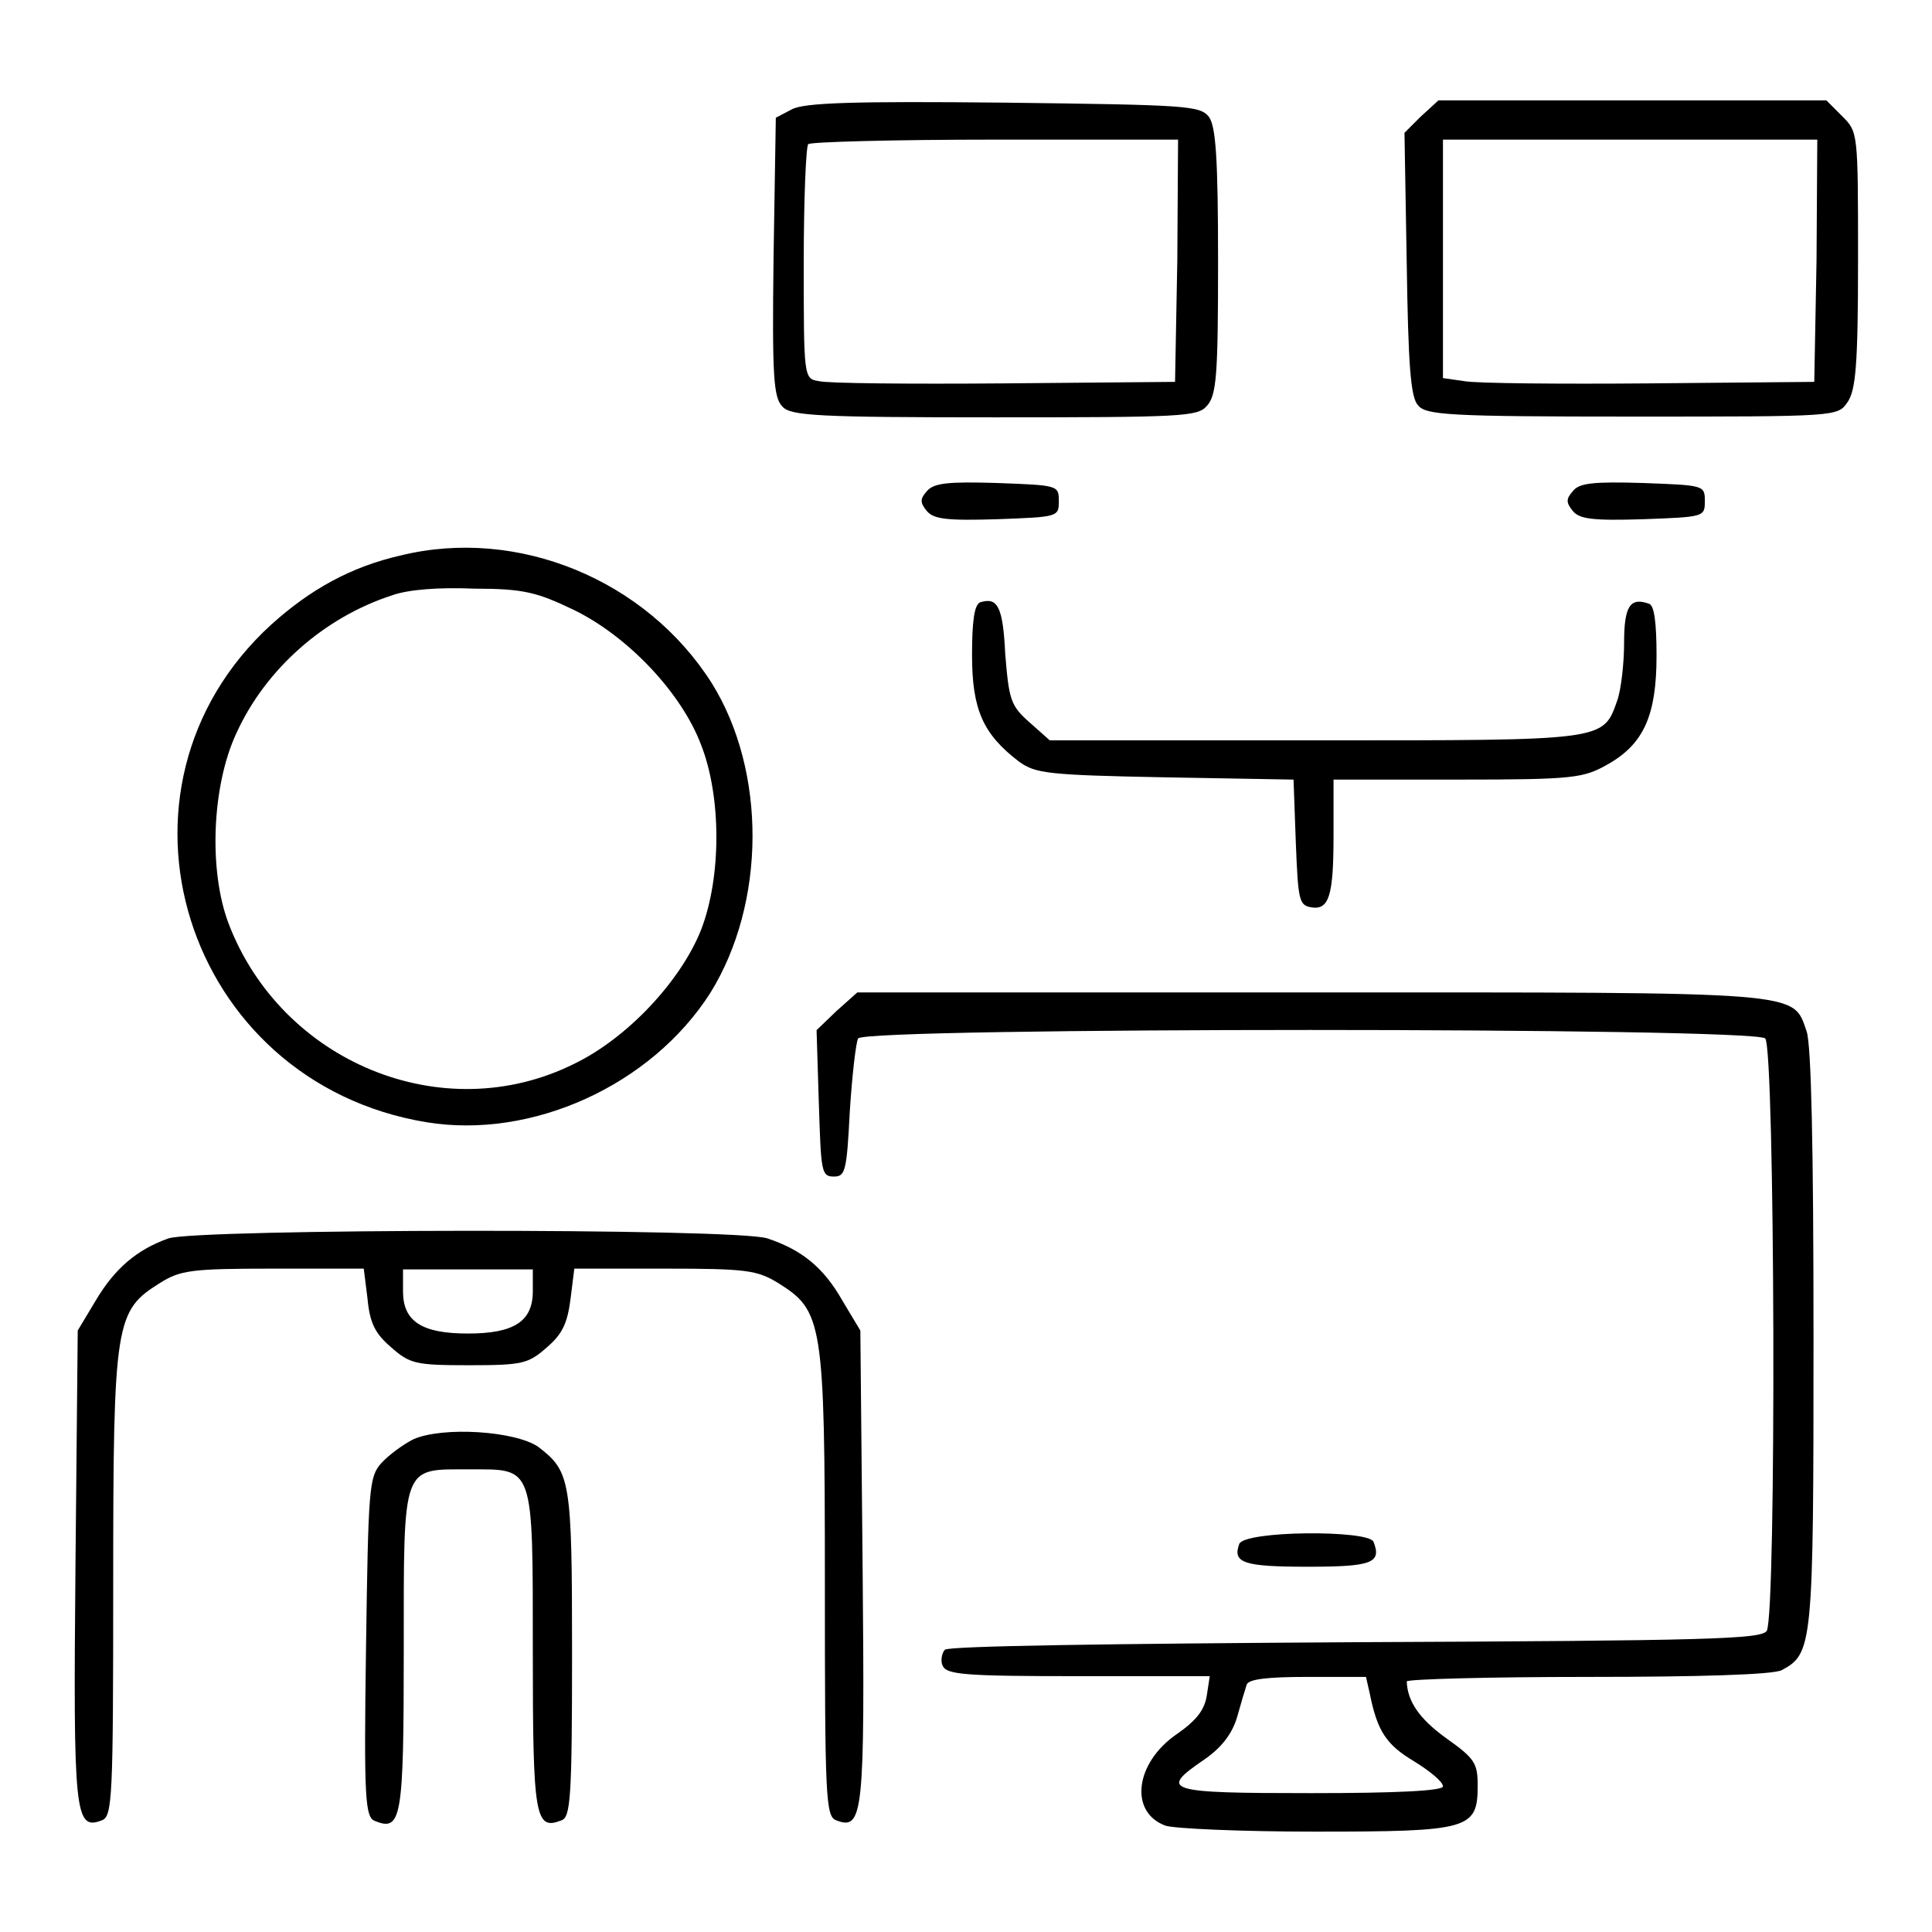
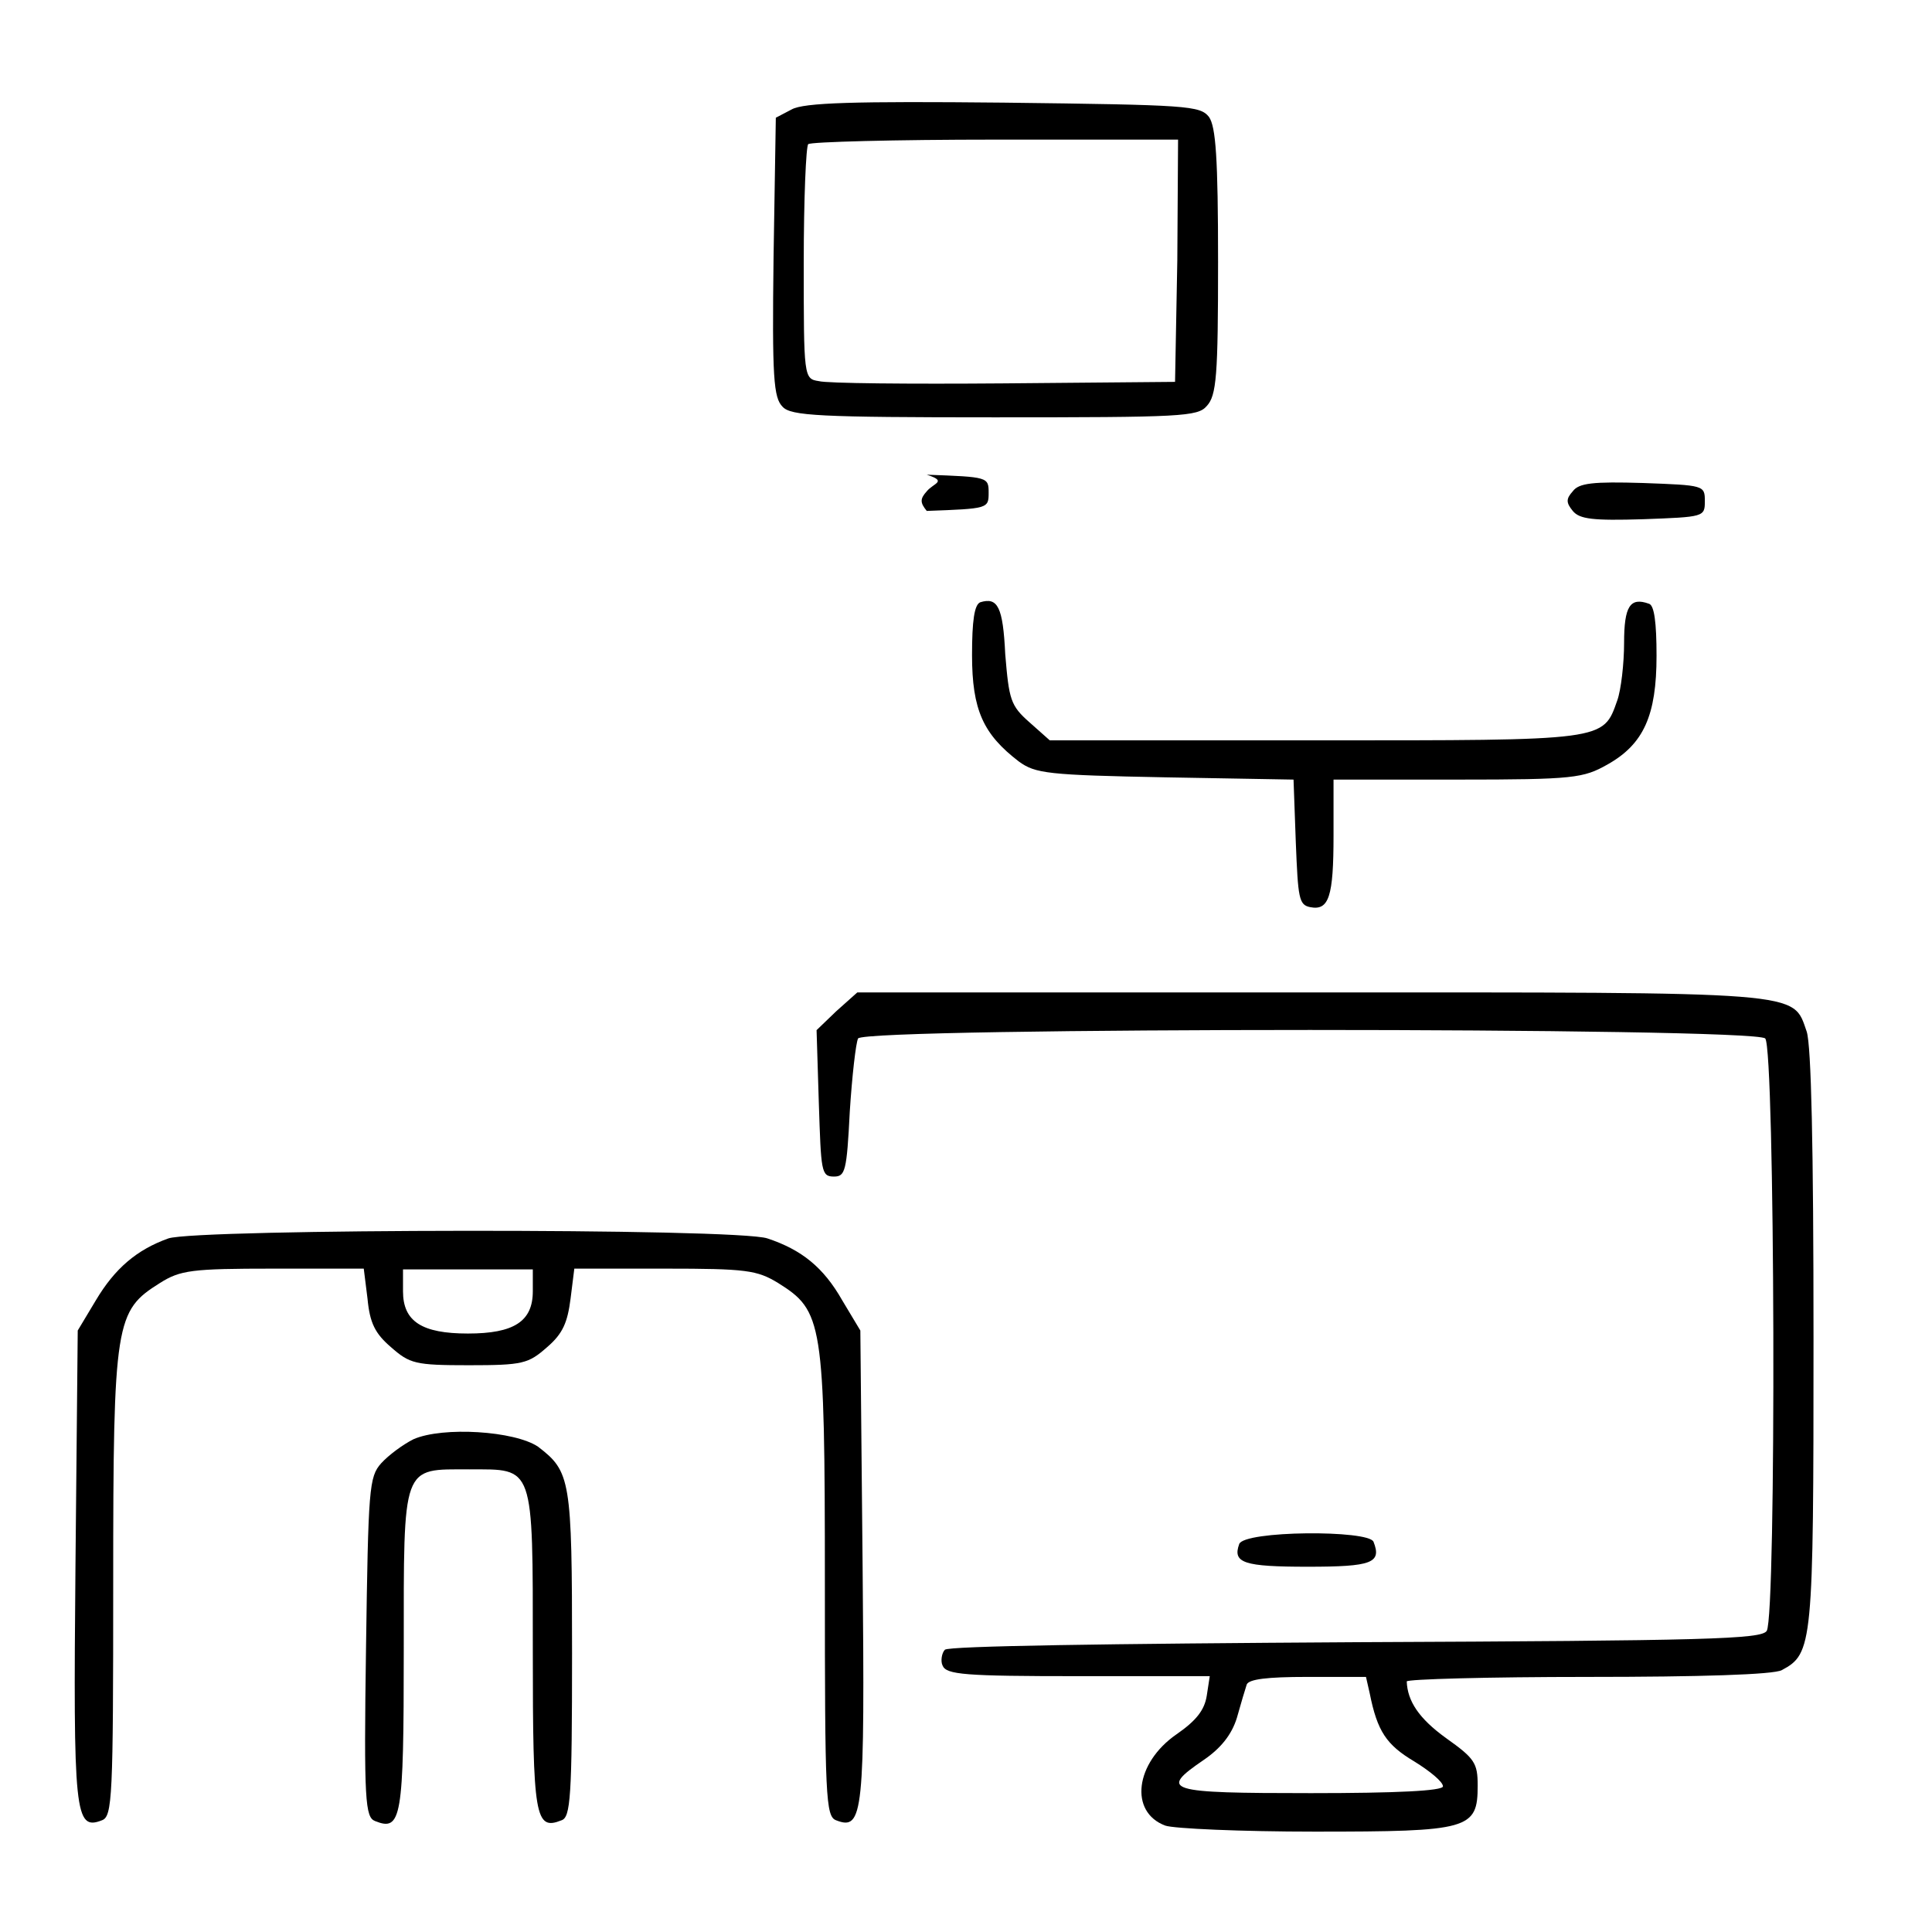
<svg xmlns="http://www.w3.org/2000/svg" version="1.1" x="0px" y="0px" viewBox="0 0 256 256" enable-background="new 0 0 256 256" xml:space="preserve">
  <g>
    <g>
      <g>
        <path fill="#000000" d="M104.9,14.5l-2.1,1.1l-0.3,18.5c-0.2,16,0,18.6,1.2,19.8c1.1,1.2,4.8,1.4,28.1,1.4c24.8,0,26.9-0.1,28.1-1.5c1.3-1.4,1.5-4,1.5-19.1c0-13.8-0.3-17.9-1.2-19.2c-1.2-1.5-2.7-1.6-27.2-1.9C113.2,13.4,106.5,13.6,104.9,14.5z M156,34.5l-0.3,16.1l-22.7,0.2c-12.5,0.1-23.5,0-24.5-0.3c-2-0.3-2-0.5-2-15.7c0-8.4,0.3-15.5,0.6-15.7c0.3-0.3,11.5-0.6,24.8-0.6h24.2L156,34.5z" />
-         <path fill="#000000" d="M188.2,15.5l-2.1,2.1l0.3,17.4c0.2,13.2,0.5,17.7,1.5,18.7c1,1.3,4.1,1.5,28.4,1.5c27.1,0,27.2,0,28.5-1.9c1.1-1.6,1.4-4.9,1.4-18.9c0-16.9,0-16.9-2.1-19l-2.1-2.1h-25.7h-25.7L188.2,15.5z M240.7,34.5l-0.3,16.1l-21.8,0.2c-12,0.1-23.1,0-24.6-0.3l-2.8-0.4V34.3V18.5h24.8h24.8L240.7,34.5z" />
-         <path fill="#000000" d="M122.8,65.1c-0.9,1-0.9,1.5,0,2.6c0.9,1.1,2.7,1.3,9.3,1.1c8.1-0.3,8.2-0.3,8.2-2.4c0-2.1-0.1-2.1-8.2-2.4C125.6,63.8,123.7,64,122.8,65.1z" />
+         <path fill="#000000" d="M122.8,65.1c-0.9,1-0.9,1.5,0,2.6c8.1-0.3,8.2-0.3,8.2-2.4c0-2.1-0.1-2.1-8.2-2.4C125.6,63.8,123.7,64,122.8,65.1z" />
        <path fill="#000000" d="M208.4,65.1c-0.9,1-0.9,1.5,0,2.6c0.9,1.1,2.7,1.3,9.3,1.1c8.1-0.3,8.2-0.3,8.2-2.4c0-2.1-0.1-2.1-8.2-2.4C211.1,63.8,209.2,64,208.4,65.1z" />
-         <path fill="#000000" d="M53.1,73.6c-6.6,1.5-12,4.5-17.2,9.2c-23.7,21.7-11.5,60.6,20.6,65.9c14,2.3,29.8-4.9,37.6-17.1c7.4-11.9,7.5-29.4,0.2-41.1C85.6,76.8,68.6,69.8,53.1,73.6z M76,80.8c7.2,3.5,14.3,11,16.9,17.9c2.7,6.9,2.7,17.5,0,24.5c-2.7,6.8-9.8,14.4-16.9,17.8c-17.4,8.6-38.7-0.3-45.7-18.6c-2.7-7.1-2.2-18.3,1-25.2c3.9-8.6,11.7-15.4,20.6-18.3c2.2-0.8,6.3-1.1,11-0.9C69.4,78,71.2,78.5,76,80.8z" />
        <path fill="#000000" d="M129.9,79.8c-0.8,0.3-1.1,2.5-1.1,7c0,7.3,1.5,10.5,6.2,14.1c2.2,1.6,3.8,1.8,19.4,2.1l17,0.3l0.3,8.3c0.3,7.4,0.4,8.3,1.9,8.6c2.5,0.5,3.1-1.4,3.1-9.5v-7.4h16.5c15.4,0,16.6-0.2,19.8-2c4.8-2.7,6.5-6.5,6.5-14.4c0-4.4-0.3-6.7-1-6.9c-2.5-0.9-3.3,0.3-3.3,5.2c0,2.7-0.4,6.2-0.9,7.6c-1.9,5.4-1.4,5.3-40,5.3h-35.2l-2.7-2.4c-2.5-2.2-2.7-3-3.2-9C132.9,80.4,132.2,79.1,129.9,79.8z" />
        <path fill="#000000" d="M110.8,134l-2.6,2.5l0.3,9.7c0.3,9,0.3,9.7,2,9.7c1.5,0,1.7-0.7,2.1-8.6c0.3-4.7,0.8-9.1,1.1-9.7c1-1.5,118.6-1.5,120.2,0c1.3,1.3,1.5,76.5,0.2,78.5c-0.7,1.1-7.8,1.3-54.4,1.5c-33,0.2-54,0.5-54.5,1c-0.4,0.4-0.6,1.5-0.3,2.1c0.5,1.2,2.9,1.4,18,1.4h17.4l-0.4,2.6c-0.3,1.9-1.4,3.3-4,5.1c-5.5,3.8-6.3,10.3-1.5,12.1c1.1,0.4,10.1,0.8,19.8,0.8c20.5,0,21.6-0.3,21.6-6.1c0-3-0.4-3.6-4.2-6.3c-3.6-2.6-5.1-4.9-5.2-7.5c0-0.3,10.8-0.6,24-0.6c14.8,0,24.6-0.3,25.7-0.9c4.1-2.2,4.2-3.3,4.2-43.9c0-25.6-0.3-38.8-0.9-40.7c-1.9-5.4,0.3-5.2-65.8-5.2h-60L110.8,134z M181.5,224.4c1,5,2.2,6.8,5.9,9c2.1,1.3,3.8,2.7,3.8,3.3s-6.2,0.9-17.5,0.9c-19.2,0-20.2-0.3-14.2-4.4c2.2-1.5,3.7-3.3,4.4-5.6c0.5-1.8,1.1-3.8,1.3-4.4c0.3-0.7,2.7-1,8-1h7.8L181.5,224.4z" />
        <path fill="#000000" d="M22.3,164.1c-4.2,1.5-7.1,4-9.6,8.2l-2.4,4l-0.3,31.2c-0.3,32.9-0.1,35.1,3.5,33.7c1.4-0.5,1.5-3,1.5-31.5c0-34.7,0.3-36,6.2-39.7c2.7-1.7,4.2-1.9,15-1.9h12l0.5,4c0.3,3.2,1,4.6,3.1,6.4c2.5,2.2,3.2,2.4,10.3,2.4c7.2,0,7.9-0.2,10.4-2.4c2.1-1.8,2.7-3.3,3.1-6.4l0.5-4h12c10.8,0,12.2,0.2,15,1.9c5.9,3.7,6.2,5,6.2,39.7c0,28.5,0.1,31,1.5,31.5c3.6,1.4,3.8-0.8,3.5-33.7l-0.3-31.2l-2.4-4c-2.5-4.4-5.4-6.7-9.9-8.2C97.7,162.7,26,162.8,22.3,164.1z M70.6,171.1c0,4-2.5,5.6-8.6,5.6s-8.6-1.6-8.6-5.6v-2.9h8.6h8.6V171.1z" />
        <path fill="#000000" d="M54.8,190.7c-1.4,0.7-3.3,2.1-4.3,3.2c-1.6,1.8-1.7,3.3-2,24.4c-0.3,20.4-0.1,22.5,1.2,23c3.5,1.4,3.8-0.3,3.8-22.6c0-24.9-0.3-24,8.7-24c8.6,0,8.4-0.8,8.4,24.1c0,22,0.3,23.8,3.8,22.4c1.2-0.4,1.4-3,1.4-22.1c0-23.1-0.2-24.1-4.5-27.4C68.2,189.6,58.7,189,54.8,190.7z" />
        <path fill="#000000" d="M164.2,204.6c-0.9,2.5,0.6,3,9.1,3c8.5,0,9.8-0.5,8.7-3.3C181.4,202.7,164.8,202.8,164.2,204.6z" />
      </g>
    </g>
  </g>
</svg>